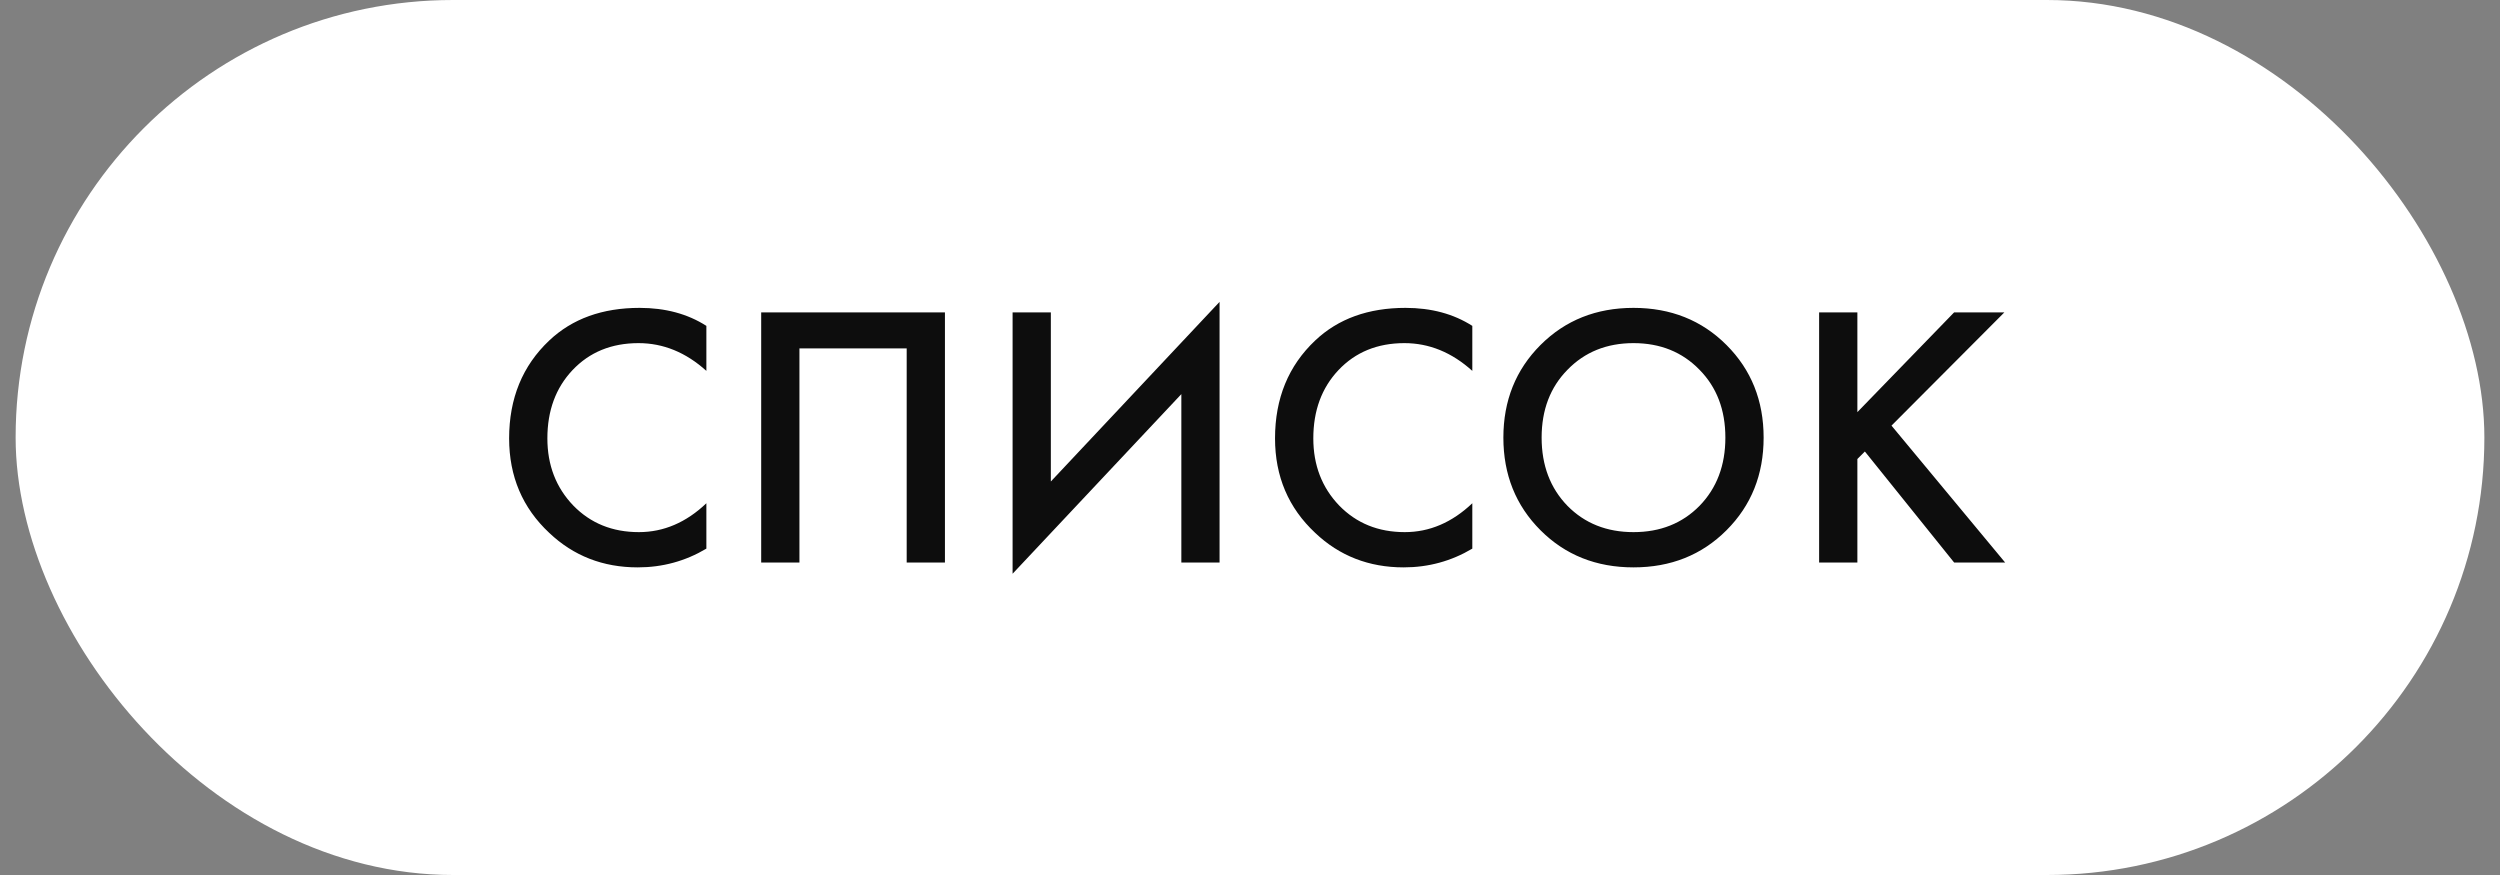
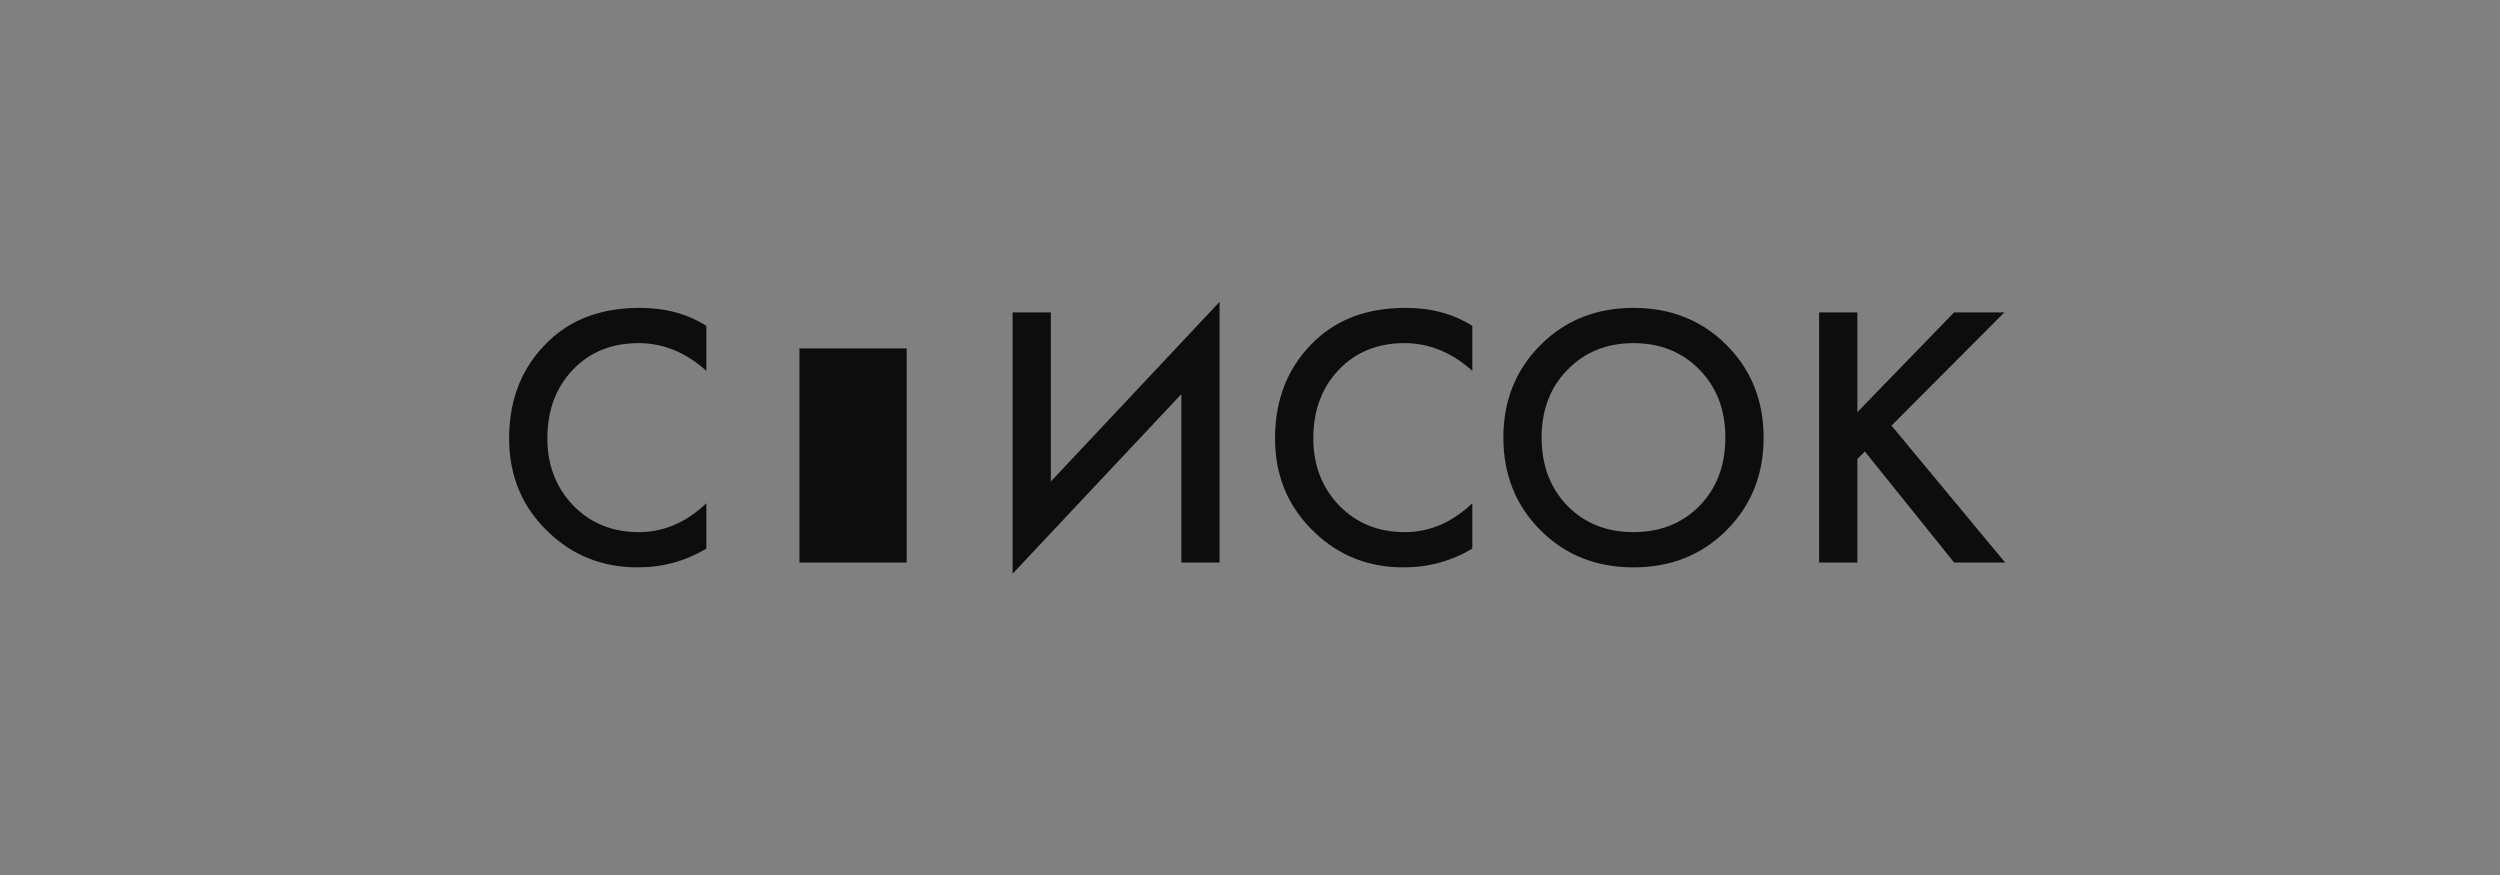
<svg xmlns="http://www.w3.org/2000/svg" width="80" height="28" viewBox="0 0 80 28" fill="none">
  <rect x="0" y="0" width="80" height="28" fill="#808080" stroke="none" />
-   <rect x="0.5" width="79" height="28" rx="14" fill="white" />
-   <path d="M22.604 10.428V11.868C21.948 11.276 21.224 10.98 20.432 10.98C19.568 10.98 18.864 11.268 18.32 11.844C17.784 12.412 17.516 13.14 17.516 14.028C17.516 14.884 17.792 15.6 18.344 16.176C18.896 16.744 19.596 17.028 20.444 17.028C21.236 17.028 21.956 16.72 22.604 16.104V17.556C21.932 17.956 21.2 18.156 20.408 18.156C19.296 18.156 18.352 17.788 17.576 17.052C16.72 16.252 16.292 15.244 16.292 14.028C16.292 12.748 16.72 11.704 17.576 10.896C18.312 10.2 19.276 9.852 20.468 9.852C21.292 9.852 22.004 10.044 22.604 10.428ZM24.358 9.996H30.238V18H29.014V11.148H25.582V18H24.358V9.996ZM37.803 18V12.612L32.403 18.36V9.996H33.627V15.408L39.026 9.66V18H37.803ZM47.114 10.428V11.868C46.458 11.276 45.733 10.98 44.941 10.98C44.078 10.98 43.373 11.268 42.83 11.844C42.294 12.412 42.026 13.14 42.026 14.028C42.026 14.884 42.301 15.6 42.853 16.176C43.406 16.744 44.105 17.028 44.953 17.028C45.745 17.028 46.465 16.72 47.114 16.104V17.556C46.441 17.956 45.709 18.156 44.917 18.156C43.806 18.156 42.861 17.788 42.086 17.052C41.23 16.252 40.801 15.244 40.801 14.028C40.801 12.748 41.23 11.704 42.086 10.896C42.822 10.2 43.785 9.852 44.977 9.852C45.801 9.852 46.514 10.044 47.114 10.428ZM49.296 11.04C50.088 10.248 51.08 9.852 52.272 9.852C53.464 9.852 54.456 10.248 55.248 11.04C56.04 11.832 56.436 12.82 56.436 14.004C56.436 15.188 56.04 16.176 55.248 16.968C54.456 17.76 53.464 18.156 52.272 18.156C51.08 18.156 50.088 17.76 49.296 16.968C48.504 16.176 48.108 15.188 48.108 14.004C48.108 12.82 48.504 11.832 49.296 11.04ZM50.16 16.188C50.712 16.748 51.416 17.028 52.272 17.028C53.128 17.028 53.832 16.748 54.384 16.188C54.936 15.62 55.212 14.892 55.212 14.004C55.212 13.116 54.936 12.392 54.384 11.832C53.832 11.264 53.128 10.98 52.272 10.98C51.416 10.98 50.712 11.264 50.16 11.832C49.608 12.392 49.332 13.116 49.332 14.004C49.332 14.892 49.608 15.62 50.16 16.188ZM59.436 9.996V13.188L62.532 9.996H64.14L60.528 13.62L64.164 18H62.532L59.676 14.448L59.436 14.688V18H58.212V9.996H59.436Z" fill="#0D0D0D" />
+   <path d="M22.604 10.428V11.868C21.948 11.276 21.224 10.98 20.432 10.98C19.568 10.98 18.864 11.268 18.32 11.844C17.784 12.412 17.516 13.14 17.516 14.028C17.516 14.884 17.792 15.6 18.344 16.176C18.896 16.744 19.596 17.028 20.444 17.028C21.236 17.028 21.956 16.72 22.604 16.104V17.556C21.932 17.956 21.2 18.156 20.408 18.156C19.296 18.156 18.352 17.788 17.576 17.052C16.72 16.252 16.292 15.244 16.292 14.028C16.292 12.748 16.72 11.704 17.576 10.896C18.312 10.2 19.276 9.852 20.468 9.852C21.292 9.852 22.004 10.044 22.604 10.428ZM24.358 9.996V18H29.014V11.148H25.582V18H24.358V9.996ZM37.803 18V12.612L32.403 18.36V9.996H33.627V15.408L39.026 9.66V18H37.803ZM47.114 10.428V11.868C46.458 11.276 45.733 10.98 44.941 10.98C44.078 10.98 43.373 11.268 42.83 11.844C42.294 12.412 42.026 13.14 42.026 14.028C42.026 14.884 42.301 15.6 42.853 16.176C43.406 16.744 44.105 17.028 44.953 17.028C45.745 17.028 46.465 16.72 47.114 16.104V17.556C46.441 17.956 45.709 18.156 44.917 18.156C43.806 18.156 42.861 17.788 42.086 17.052C41.23 16.252 40.801 15.244 40.801 14.028C40.801 12.748 41.23 11.704 42.086 10.896C42.822 10.2 43.785 9.852 44.977 9.852C45.801 9.852 46.514 10.044 47.114 10.428ZM49.296 11.04C50.088 10.248 51.08 9.852 52.272 9.852C53.464 9.852 54.456 10.248 55.248 11.04C56.04 11.832 56.436 12.82 56.436 14.004C56.436 15.188 56.04 16.176 55.248 16.968C54.456 17.76 53.464 18.156 52.272 18.156C51.08 18.156 50.088 17.76 49.296 16.968C48.504 16.176 48.108 15.188 48.108 14.004C48.108 12.82 48.504 11.832 49.296 11.04ZM50.16 16.188C50.712 16.748 51.416 17.028 52.272 17.028C53.128 17.028 53.832 16.748 54.384 16.188C54.936 15.62 55.212 14.892 55.212 14.004C55.212 13.116 54.936 12.392 54.384 11.832C53.832 11.264 53.128 10.98 52.272 10.98C51.416 10.98 50.712 11.264 50.16 11.832C49.608 12.392 49.332 13.116 49.332 14.004C49.332 14.892 49.608 15.62 50.16 16.188ZM59.436 9.996V13.188L62.532 9.996H64.14L60.528 13.62L64.164 18H62.532L59.676 14.448L59.436 14.688V18H58.212V9.996H59.436Z" fill="#0D0D0D" />
</svg>